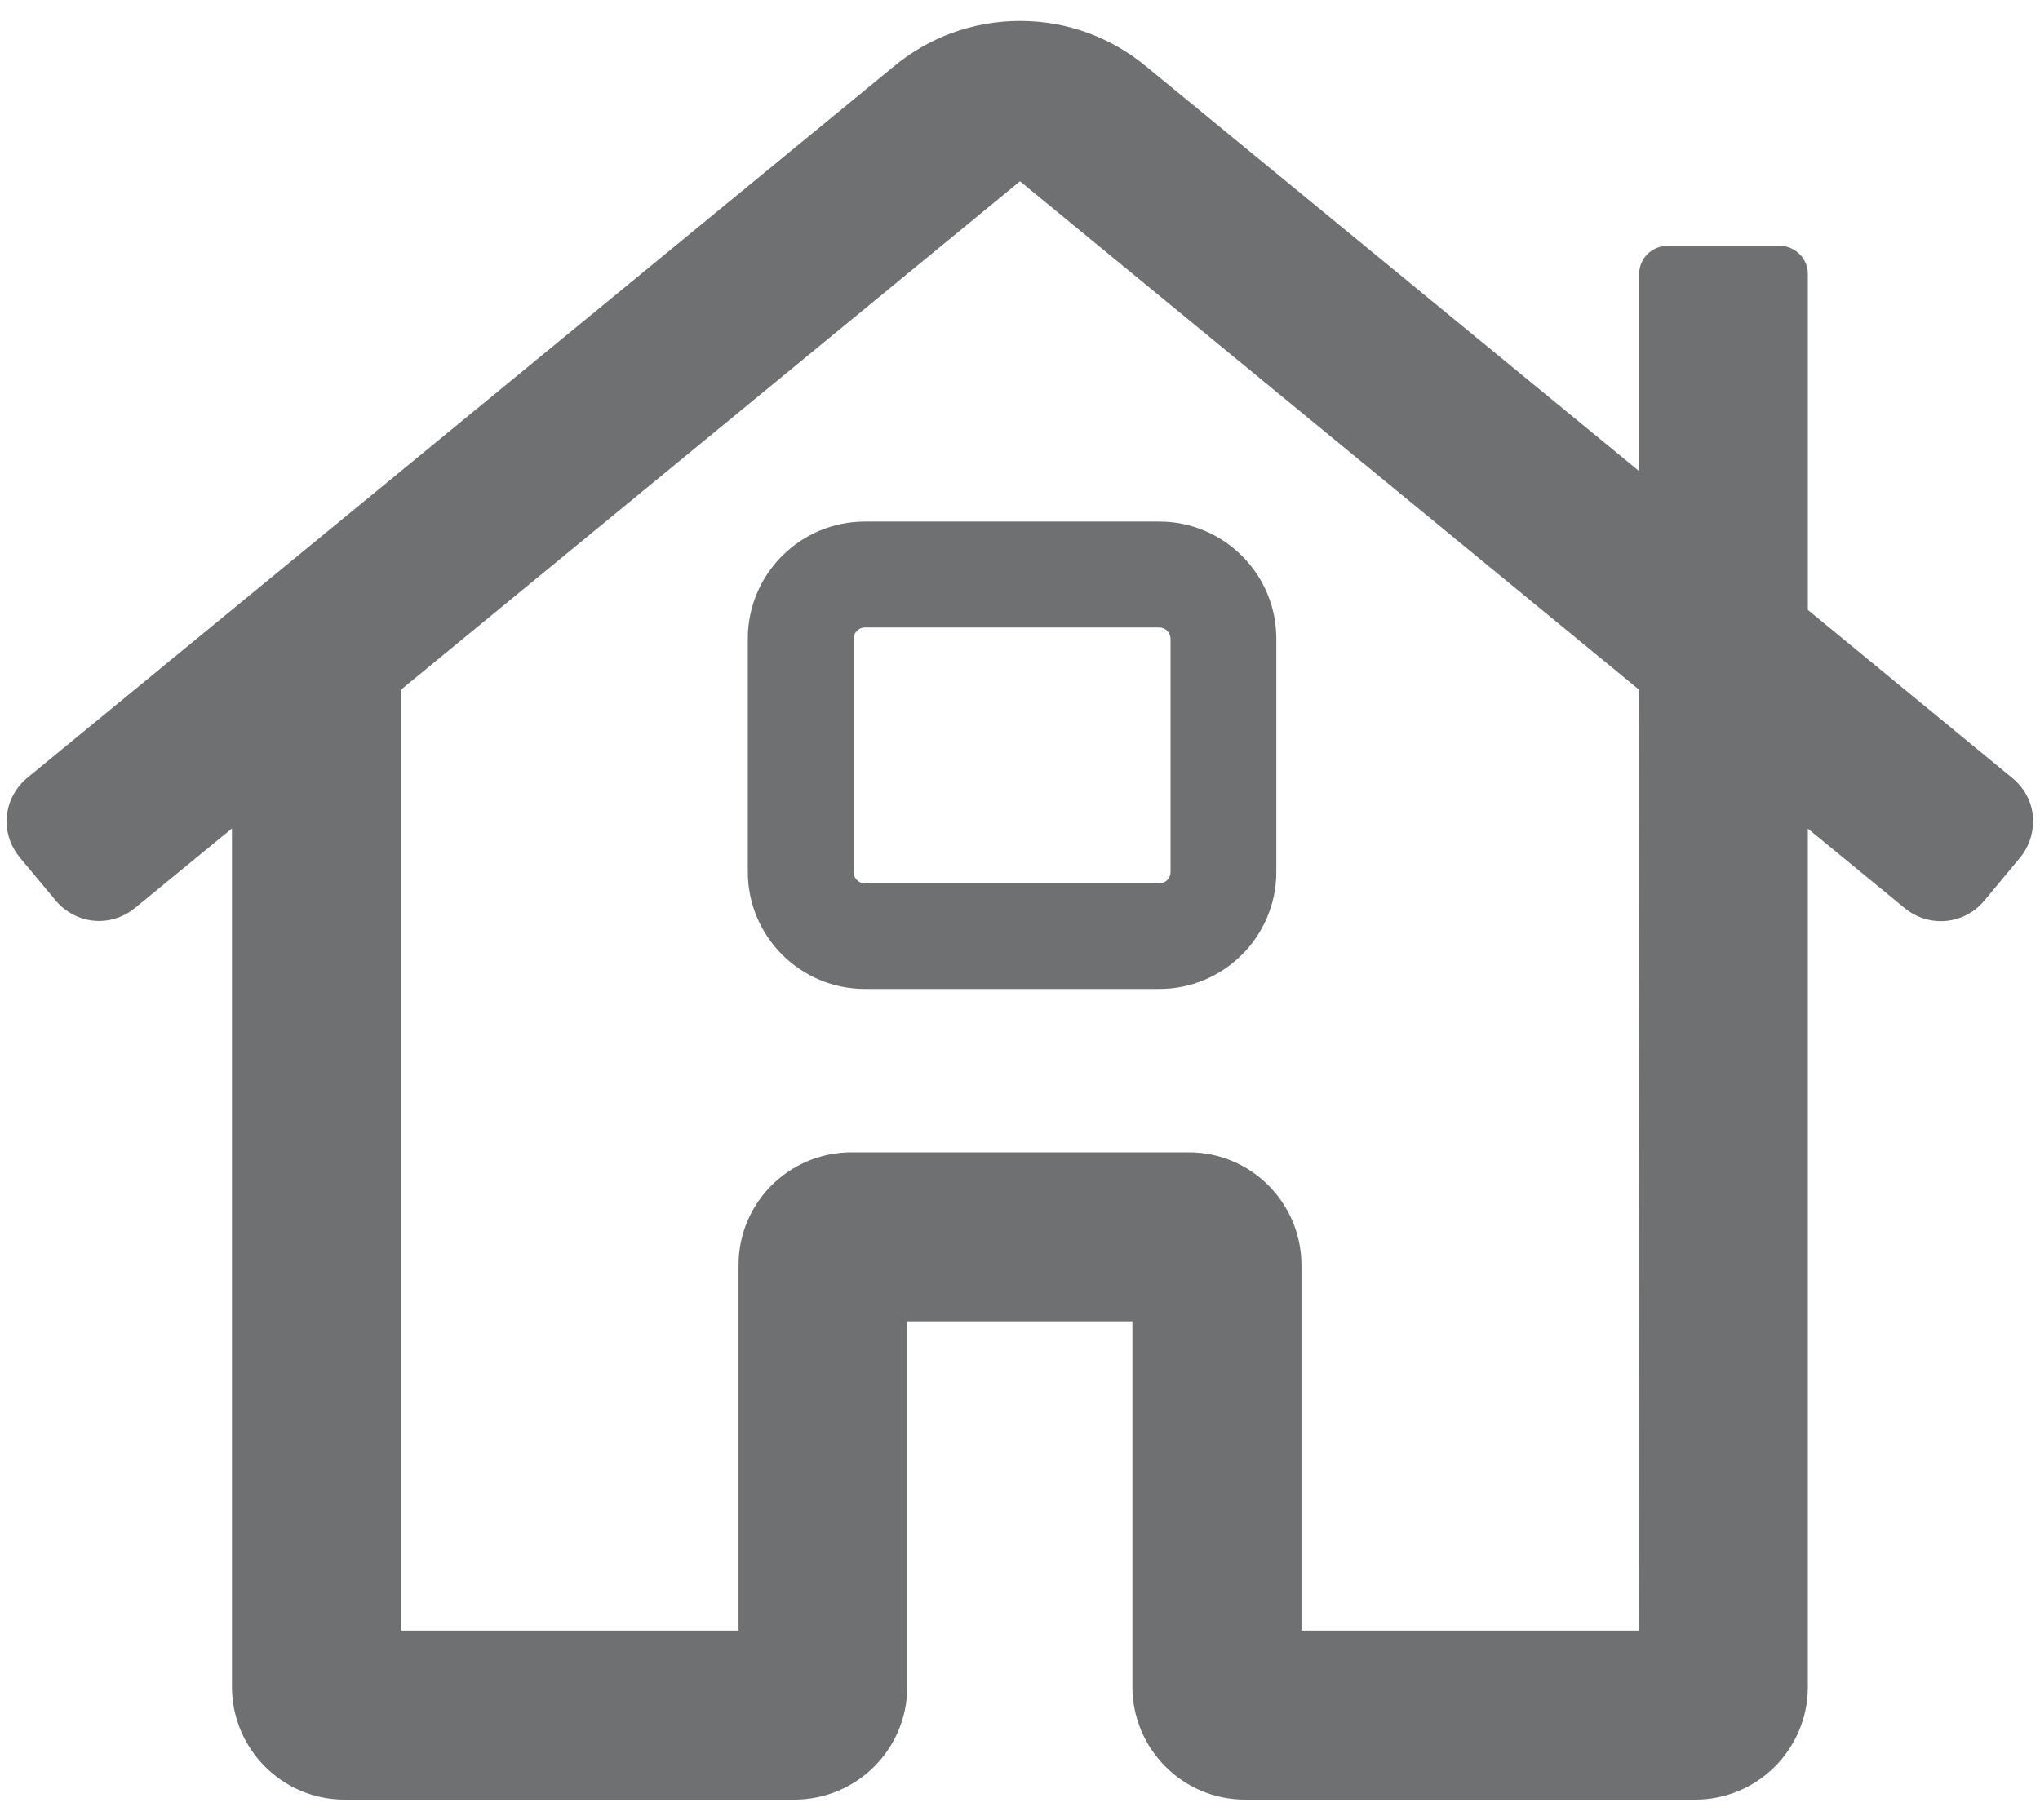
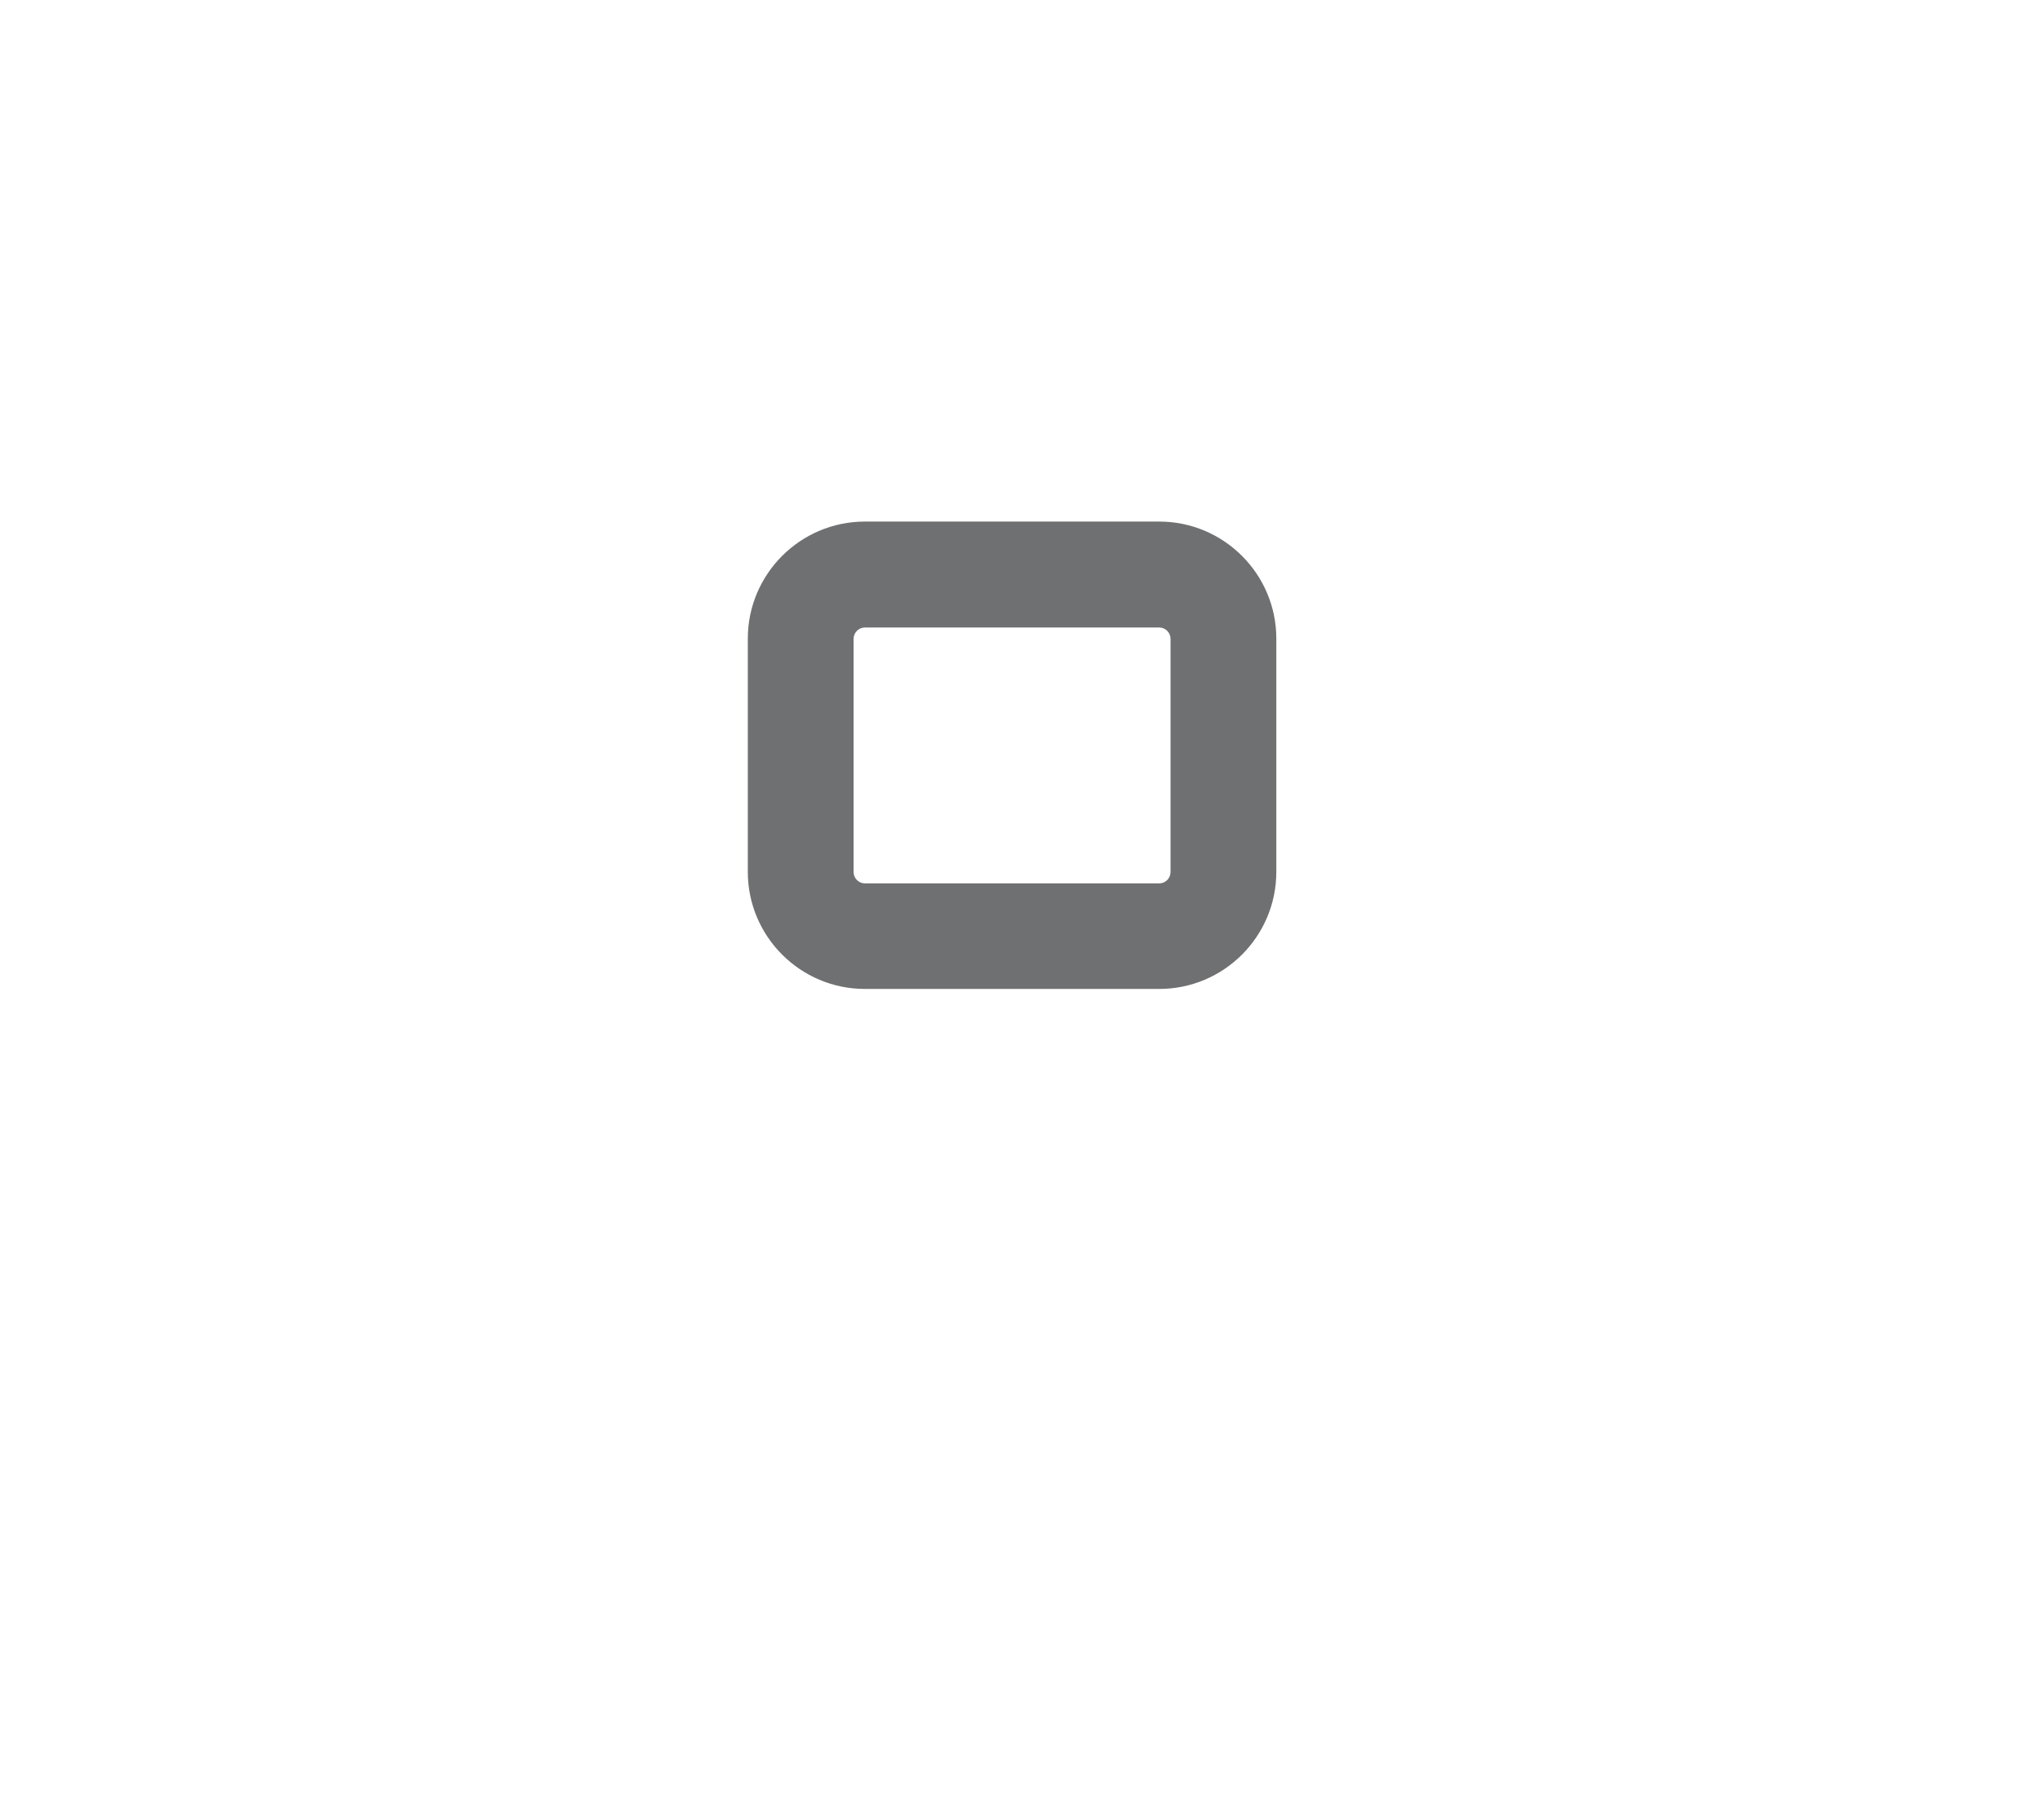
<svg xmlns="http://www.w3.org/2000/svg" id="a" viewBox="0 0 108 96.4">
  <defs>
    <style>.b{fill:#6f7072;}</style>
  </defs>
-   <path class="b" d="M107.63,43.51c0,.73-.26,1.39-.69,1.91l-1.9,2.29c-.55,.65-1.37,1.07-2.29,1.07-.73,0-1.39-.26-1.91-.69l-5.13-4.21v45.51c-.03,3.26-2.69,5.91-5.96,5.91h-23.84c-3.28,0-5.95-2.67-5.96-5.96v-19.37h-11.92v19.37c0,3.28-2.67,5.95-5.96,5.96H18.24c-3.28,0-5.95-2.67-5.96-5.96V43.87l-5.12,4.2c-.52,.43-1.18,.7-1.91,.7-.92,0-1.74-.42-2.29-1.07l-1.91-2.29c-.43-.52-.7-1.18-.7-1.91,0-.92,.42-1.74,1.07-2.29L47.32,3.52c1.81-1.51,4.15-2.41,6.69-2.41s4.86,.91,6.67,2.41l26.1,21.43V14.49c.01-.81,.67-1.46,1.48-1.47h5.96c.82,0,1.49,.67,1.49,1.49v17.79l10.85,8.92c.66,.55,1.08,1.37,1.08,2.29Zm-20.86-6.99L54,9.6,21.22,36.53v49.82h17.88v-19.37c0-3.28,2.67-5.95,5.96-5.96h17.88c3.28,0,5.95,2.67,5.96,5.96v19.37h17.85l.03-49.83Z" />
  <path class="b" d="M61.37,52.37h-15.58c-3.42,0-6.2-2.78-6.2-6.2v-12.35c0-3.42,2.78-6.2,6.2-6.2h15.58c3.42,0,6.2,2.78,6.2,6.2v12.35c0,3.42-2.78,6.2-6.2,6.2Zm-15.58-19.14c-.33,0-.6,.27-.6,.6v12.35c0,.33,.27,.6,.6,.6h15.58c.33,0,.6-.27,.6-.6v-12.35c0-.33-.27-.6-.6-.6h-15.58Z" />
</svg>